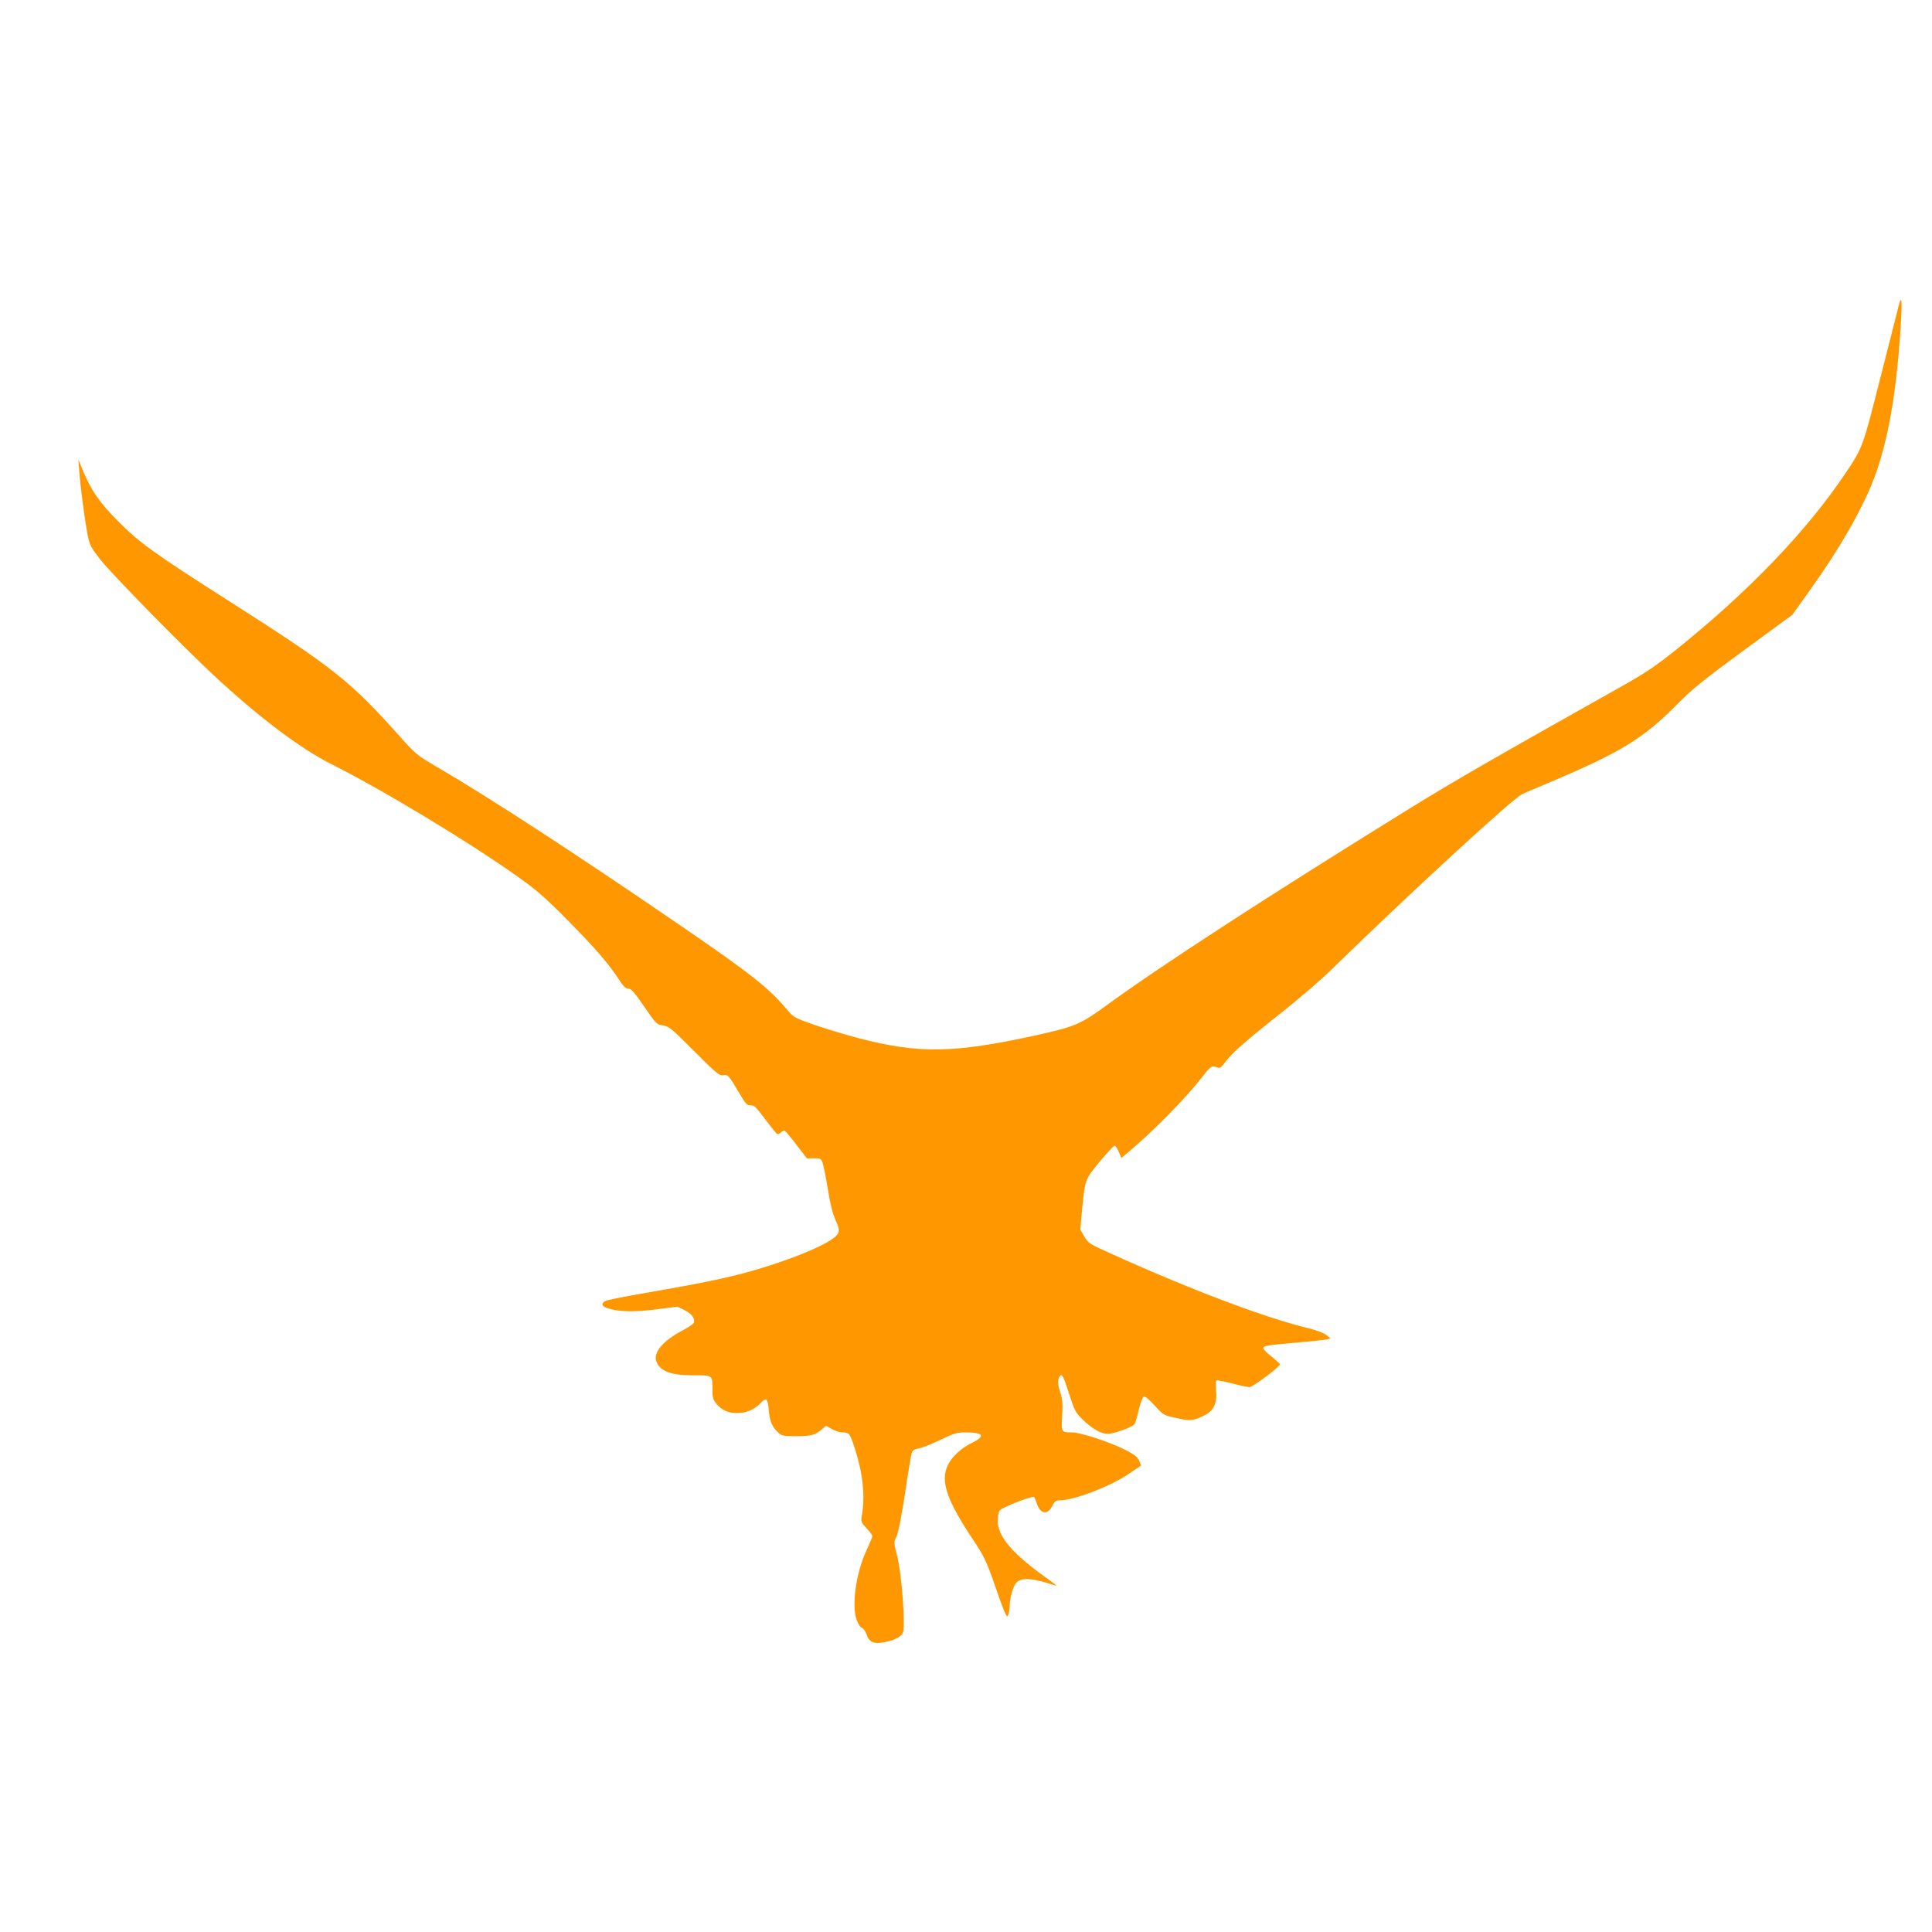
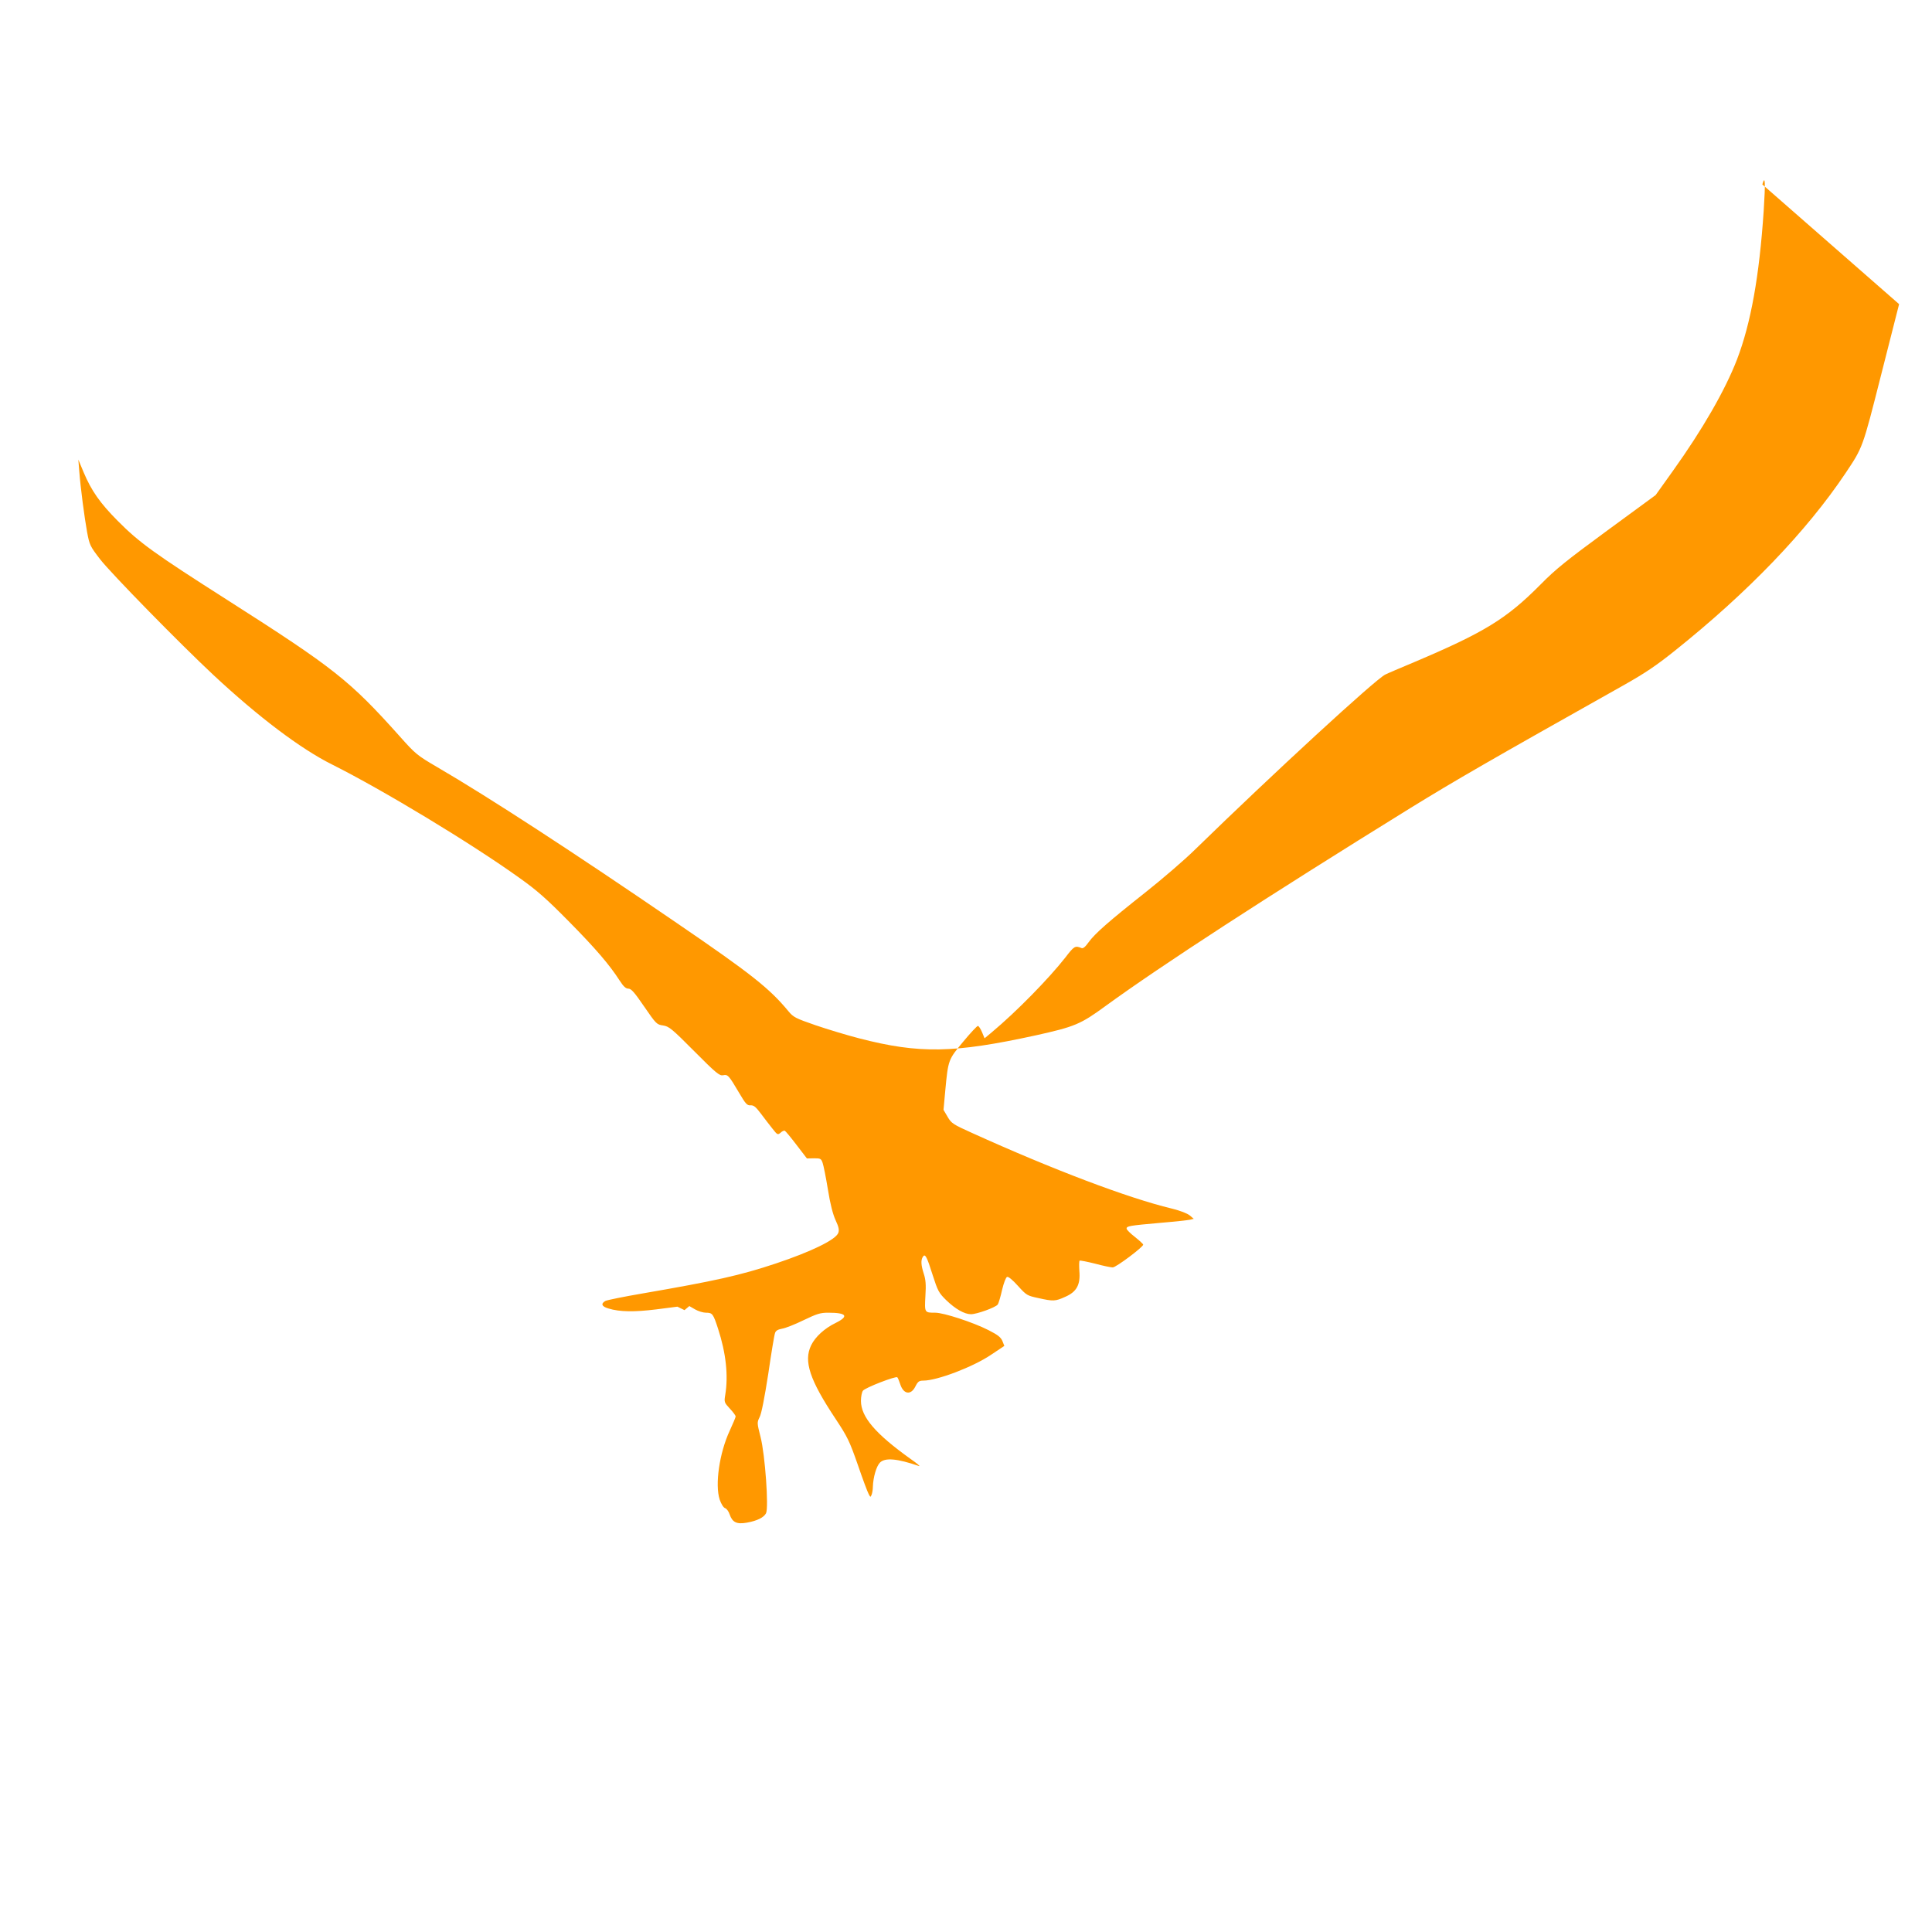
<svg xmlns="http://www.w3.org/2000/svg" version="1.0" width="1280pt" height="1280pt" viewBox="0 0 1280 1280" preserveAspectRatio="xMidYMid meet">
  <g transform="translate(0,1280) scale(0.1,-0.1)" fill="#ff9800" stroke="none">
-     <path d="M12582 10785 c-6 -22 -61 -238 -122 -480 -120 -473 -118 -468 -233 -640 -259 -386 -646 -789 -1133 -1178 -120 -96 -195 -147 -341 -229 -886 -498 -1111 -628 -1408 -811 -960 -594 -1652 -1044 -2019 -1311 -168 -123 -205 -138 -466 -196 -542 -118 -769 -122 -1165 -20 -82 21 -214 61 -293 88 -133 46 -146 53 -179 93 -125 151 -246 247 -738 583 -679 465 -1252 838 -1589 1034 -133 78 -143 86 -248 204 -331 370 -433 451 -1142 903 -485 309 -582 379 -726 524 -118 119 -174 199 -226 322 l-35 84 6 -75 c9 -116 34 -305 52 -405 16 -86 20 -94 86 -180 73 -94 528 -559 752 -768 295 -275 576 -488 785 -592 337 -169 920 -521 1241 -751 118 -84 180 -139 326 -287 178 -180 272 -290 338 -393 26 -40 41 -54 58 -54 19 0 40 -24 105 -119 79 -115 83 -119 125 -125 39 -6 57 -20 207 -171 144 -145 167 -163 190 -159 32 7 38 0 106 -115 44 -75 54 -86 77 -84 21 1 34 -10 68 -55 23 -31 58 -76 77 -100 32 -41 35 -42 53 -27 10 10 22 15 28 14 5 -2 40 -44 78 -94 l69 -90 47 1 c43 0 47 -2 57 -30 6 -17 22 -96 35 -176 15 -95 33 -165 51 -204 21 -45 25 -65 18 -84 -16 -45 -178 -124 -414 -203 -237 -79 -400 -115 -886 -199 -122 -21 -231 -43 -243 -49 -32 -18 -25 -37 20 -50 75 -23 172 -24 317 -6 l140 18 47 -23 c47 -23 72 -57 62 -83 -3 -9 -37 -32 -76 -52 -130 -69 -195 -146 -172 -206 24 -64 97 -91 248 -91 127 0 123 4 123 -100 0 -46 5 -62 26 -88 37 -43 78 -62 138 -62 58 -1 116 24 155 66 38 41 47 33 54 -43 6 -76 21 -113 62 -151 24 -23 35 -25 113 -25 104 0 130 6 173 42 l32 27 38 -22 c21 -12 53 -22 72 -22 43 0 48 -7 80 -105 53 -163 69 -311 48 -439 -8 -48 -7 -51 30 -91 22 -23 39 -47 39 -52 0 -6 -18 -48 -39 -94 -69 -148 -99 -358 -67 -457 11 -31 25 -53 36 -57 10 -3 24 -22 30 -41 18 -53 47 -67 114 -55 68 12 112 34 127 62 19 36 -6 388 -36 505 -24 95 -24 96 -6 133 12 23 32 126 57 286 20 138 40 259 45 271 5 15 19 23 46 28 21 3 85 28 142 56 90 43 111 50 165 50 121 0 138 -23 50 -67 -75 -36 -137 -93 -164 -149 -51 -105 -10 -229 163 -489 78 -118 91 -145 146 -302 32 -94 65 -182 72 -194 12 -23 12 -23 20 -4 4 11 8 34 8 52 2 62 23 136 47 160 34 34 114 27 259 -23 11 -3 -14 18 -56 47 -232 166 -329 278 -329 385 0 27 6 58 13 67 14 20 219 99 228 89 4 -4 12 -24 19 -45 21 -67 70 -76 100 -17 17 34 25 40 53 40 91 0 328 90 447 170 l90 60 -13 33 c-11 25 -30 40 -93 72 -100 51 -296 115 -351 115 -72 0 -72 -1 -66 110 5 76 2 110 -11 149 -18 56 -20 89 -6 111 15 24 26 4 65 -120 34 -106 41 -119 90 -167 61 -59 121 -93 164 -93 39 0 163 45 177 64 6 8 19 52 29 97 11 46 25 83 33 86 8 4 36 -19 72 -59 57 -63 61 -65 135 -81 99 -22 112 -22 178 8 76 33 102 80 94 172 -2 35 -2 65 2 68 4 2 50 -7 102 -20 52 -14 104 -25 117 -25 22 0 202 135 202 151 0 4 -25 27 -55 51 -30 23 -55 48 -55 55 0 17 17 20 220 38 96 8 186 18 200 21 l25 6 -26 22 c-17 14 -63 32 -120 46 -291 70 -789 259 -1321 500 -129 58 -139 65 -164 108 l-27 46 12 131 c19 201 20 202 118 320 48 58 92 105 98 105 5 0 18 -19 27 -41 l17 -41 48 40 c164 137 377 355 487 495 59 77 65 80 107 63 10 -5 25 7 47 38 42 58 133 138 377 331 110 87 259 215 330 285 514 501 1194 1127 1259 1158 11 6 98 43 191 82 465 197 612 287 837 514 99 101 174 161 441 357 l322 236 115 161 c196 274 345 533 424 737 92 240 148 553 177 986 12 190 10 240 -9 174z" />
+     <path d="M12582 10785 c-6 -22 -61 -238 -122 -480 -120 -473 -118 -468 -233 -640 -259 -386 -646 -789 -1133 -1178 -120 -96 -195 -147 -341 -229 -886 -498 -1111 -628 -1408 -811 -960 -594 -1652 -1044 -2019 -1311 -168 -123 -205 -138 -466 -196 -542 -118 -769 -122 -1165 -20 -82 21 -214 61 -293 88 -133 46 -146 53 -179 93 -125 151 -246 247 -738 583 -679 465 -1252 838 -1589 1034 -133 78 -143 86 -248 204 -331 370 -433 451 -1142 903 -485 309 -582 379 -726 524 -118 119 -174 199 -226 322 l-35 84 6 -75 c9 -116 34 -305 52 -405 16 -86 20 -94 86 -180 73 -94 528 -559 752 -768 295 -275 576 -488 785 -592 337 -169 920 -521 1241 -751 118 -84 180 -139 326 -287 178 -180 272 -290 338 -393 26 -40 41 -54 58 -54 19 0 40 -24 105 -119 79 -115 83 -119 125 -125 39 -6 57 -20 207 -171 144 -145 167 -163 190 -159 32 7 38 0 106 -115 44 -75 54 -86 77 -84 21 1 34 -10 68 -55 23 -31 58 -76 77 -100 32 -41 35 -42 53 -27 10 10 22 15 28 14 5 -2 40 -44 78 -94 l69 -90 47 1 c43 0 47 -2 57 -30 6 -17 22 -96 35 -176 15 -95 33 -165 51 -204 21 -45 25 -65 18 -84 -16 -45 -178 -124 -414 -203 -237 -79 -400 -115 -886 -199 -122 -21 -231 -43 -243 -49 -32 -18 -25 -37 20 -50 75 -23 172 -24 317 -6 l140 18 47 -23 l32 27 38 -22 c21 -12 53 -22 72 -22 43 0 48 -7 80 -105 53 -163 69 -311 48 -439 -8 -48 -7 -51 30 -91 22 -23 39 -47 39 -52 0 -6 -18 -48 -39 -94 -69 -148 -99 -358 -67 -457 11 -31 25 -53 36 -57 10 -3 24 -22 30 -41 18 -53 47 -67 114 -55 68 12 112 34 127 62 19 36 -6 388 -36 505 -24 95 -24 96 -6 133 12 23 32 126 57 286 20 138 40 259 45 271 5 15 19 23 46 28 21 3 85 28 142 56 90 43 111 50 165 50 121 0 138 -23 50 -67 -75 -36 -137 -93 -164 -149 -51 -105 -10 -229 163 -489 78 -118 91 -145 146 -302 32 -94 65 -182 72 -194 12 -23 12 -23 20 -4 4 11 8 34 8 52 2 62 23 136 47 160 34 34 114 27 259 -23 11 -3 -14 18 -56 47 -232 166 -329 278 -329 385 0 27 6 58 13 67 14 20 219 99 228 89 4 -4 12 -24 19 -45 21 -67 70 -76 100 -17 17 34 25 40 53 40 91 0 328 90 447 170 l90 60 -13 33 c-11 25 -30 40 -93 72 -100 51 -296 115 -351 115 -72 0 -72 -1 -66 110 5 76 2 110 -11 149 -18 56 -20 89 -6 111 15 24 26 4 65 -120 34 -106 41 -119 90 -167 61 -59 121 -93 164 -93 39 0 163 45 177 64 6 8 19 52 29 97 11 46 25 83 33 86 8 4 36 -19 72 -59 57 -63 61 -65 135 -81 99 -22 112 -22 178 8 76 33 102 80 94 172 -2 35 -2 65 2 68 4 2 50 -7 102 -20 52 -14 104 -25 117 -25 22 0 202 135 202 151 0 4 -25 27 -55 51 -30 23 -55 48 -55 55 0 17 17 20 220 38 96 8 186 18 200 21 l25 6 -26 22 c-17 14 -63 32 -120 46 -291 70 -789 259 -1321 500 -129 58 -139 65 -164 108 l-27 46 12 131 c19 201 20 202 118 320 48 58 92 105 98 105 5 0 18 -19 27 -41 l17 -41 48 40 c164 137 377 355 487 495 59 77 65 80 107 63 10 -5 25 7 47 38 42 58 133 138 377 331 110 87 259 215 330 285 514 501 1194 1127 1259 1158 11 6 98 43 191 82 465 197 612 287 837 514 99 101 174 161 441 357 l322 236 115 161 c196 274 345 533 424 737 92 240 148 553 177 986 12 190 10 240 -9 174z" />
  </g>
</svg>